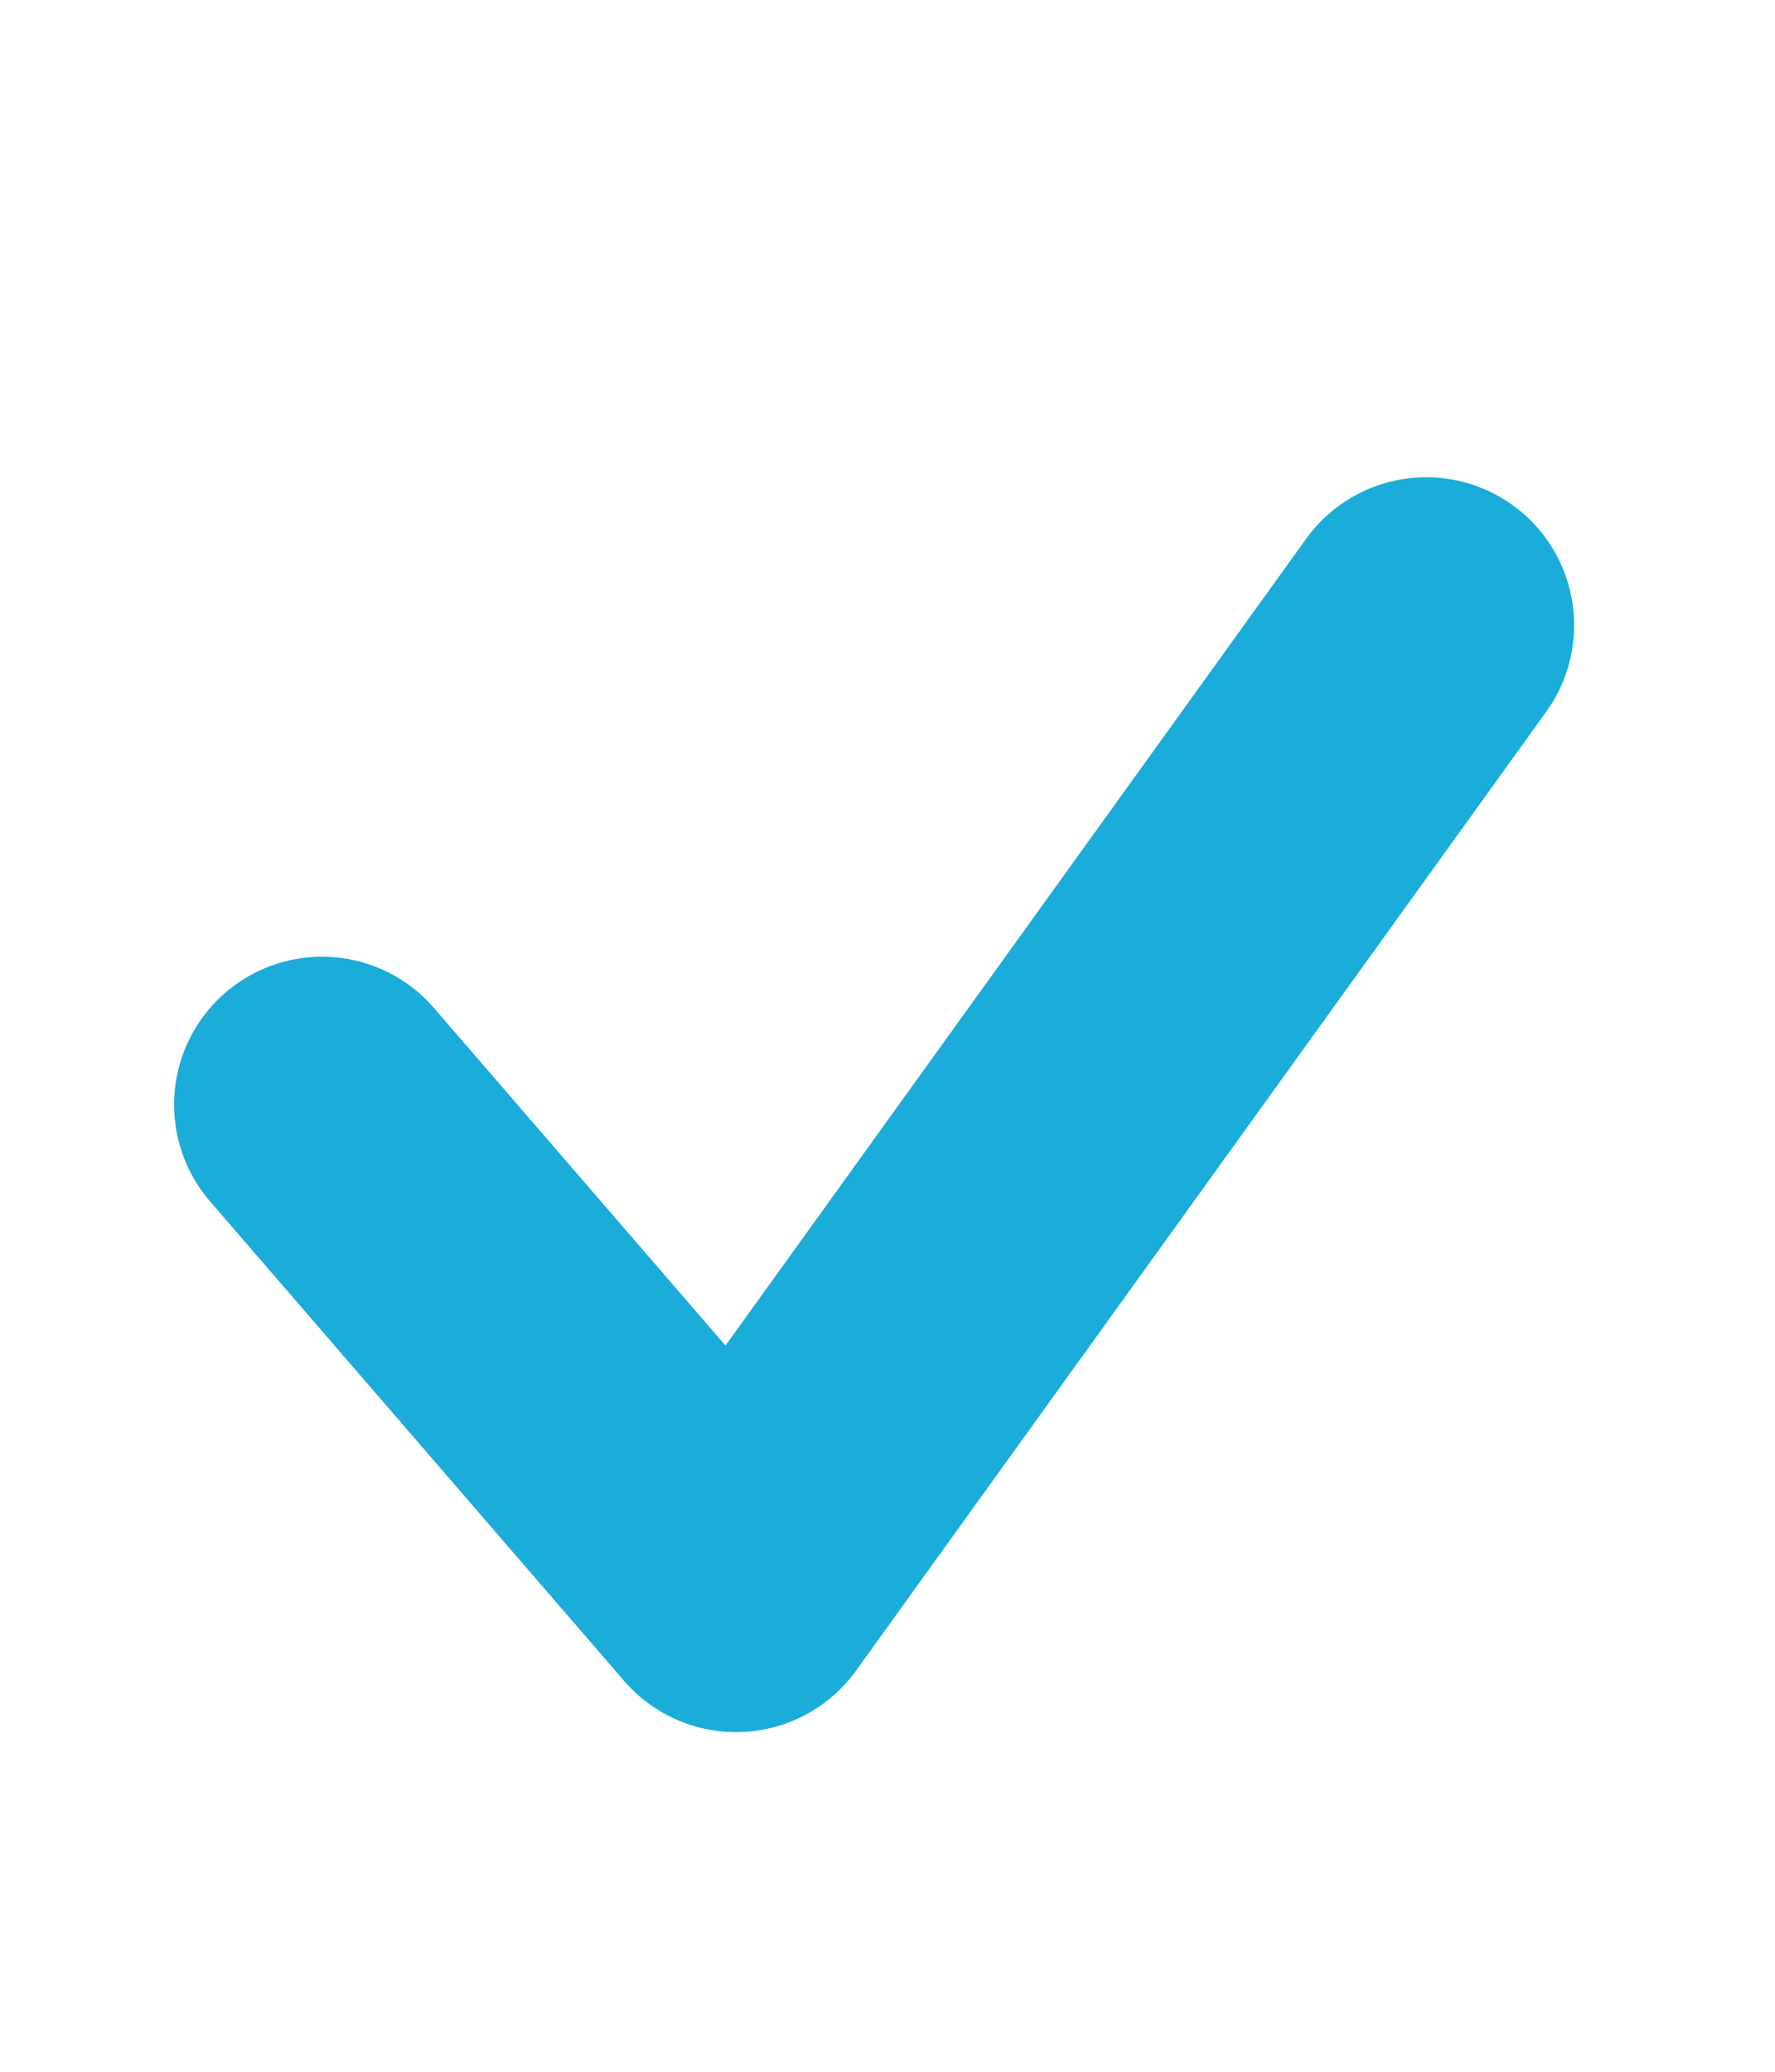
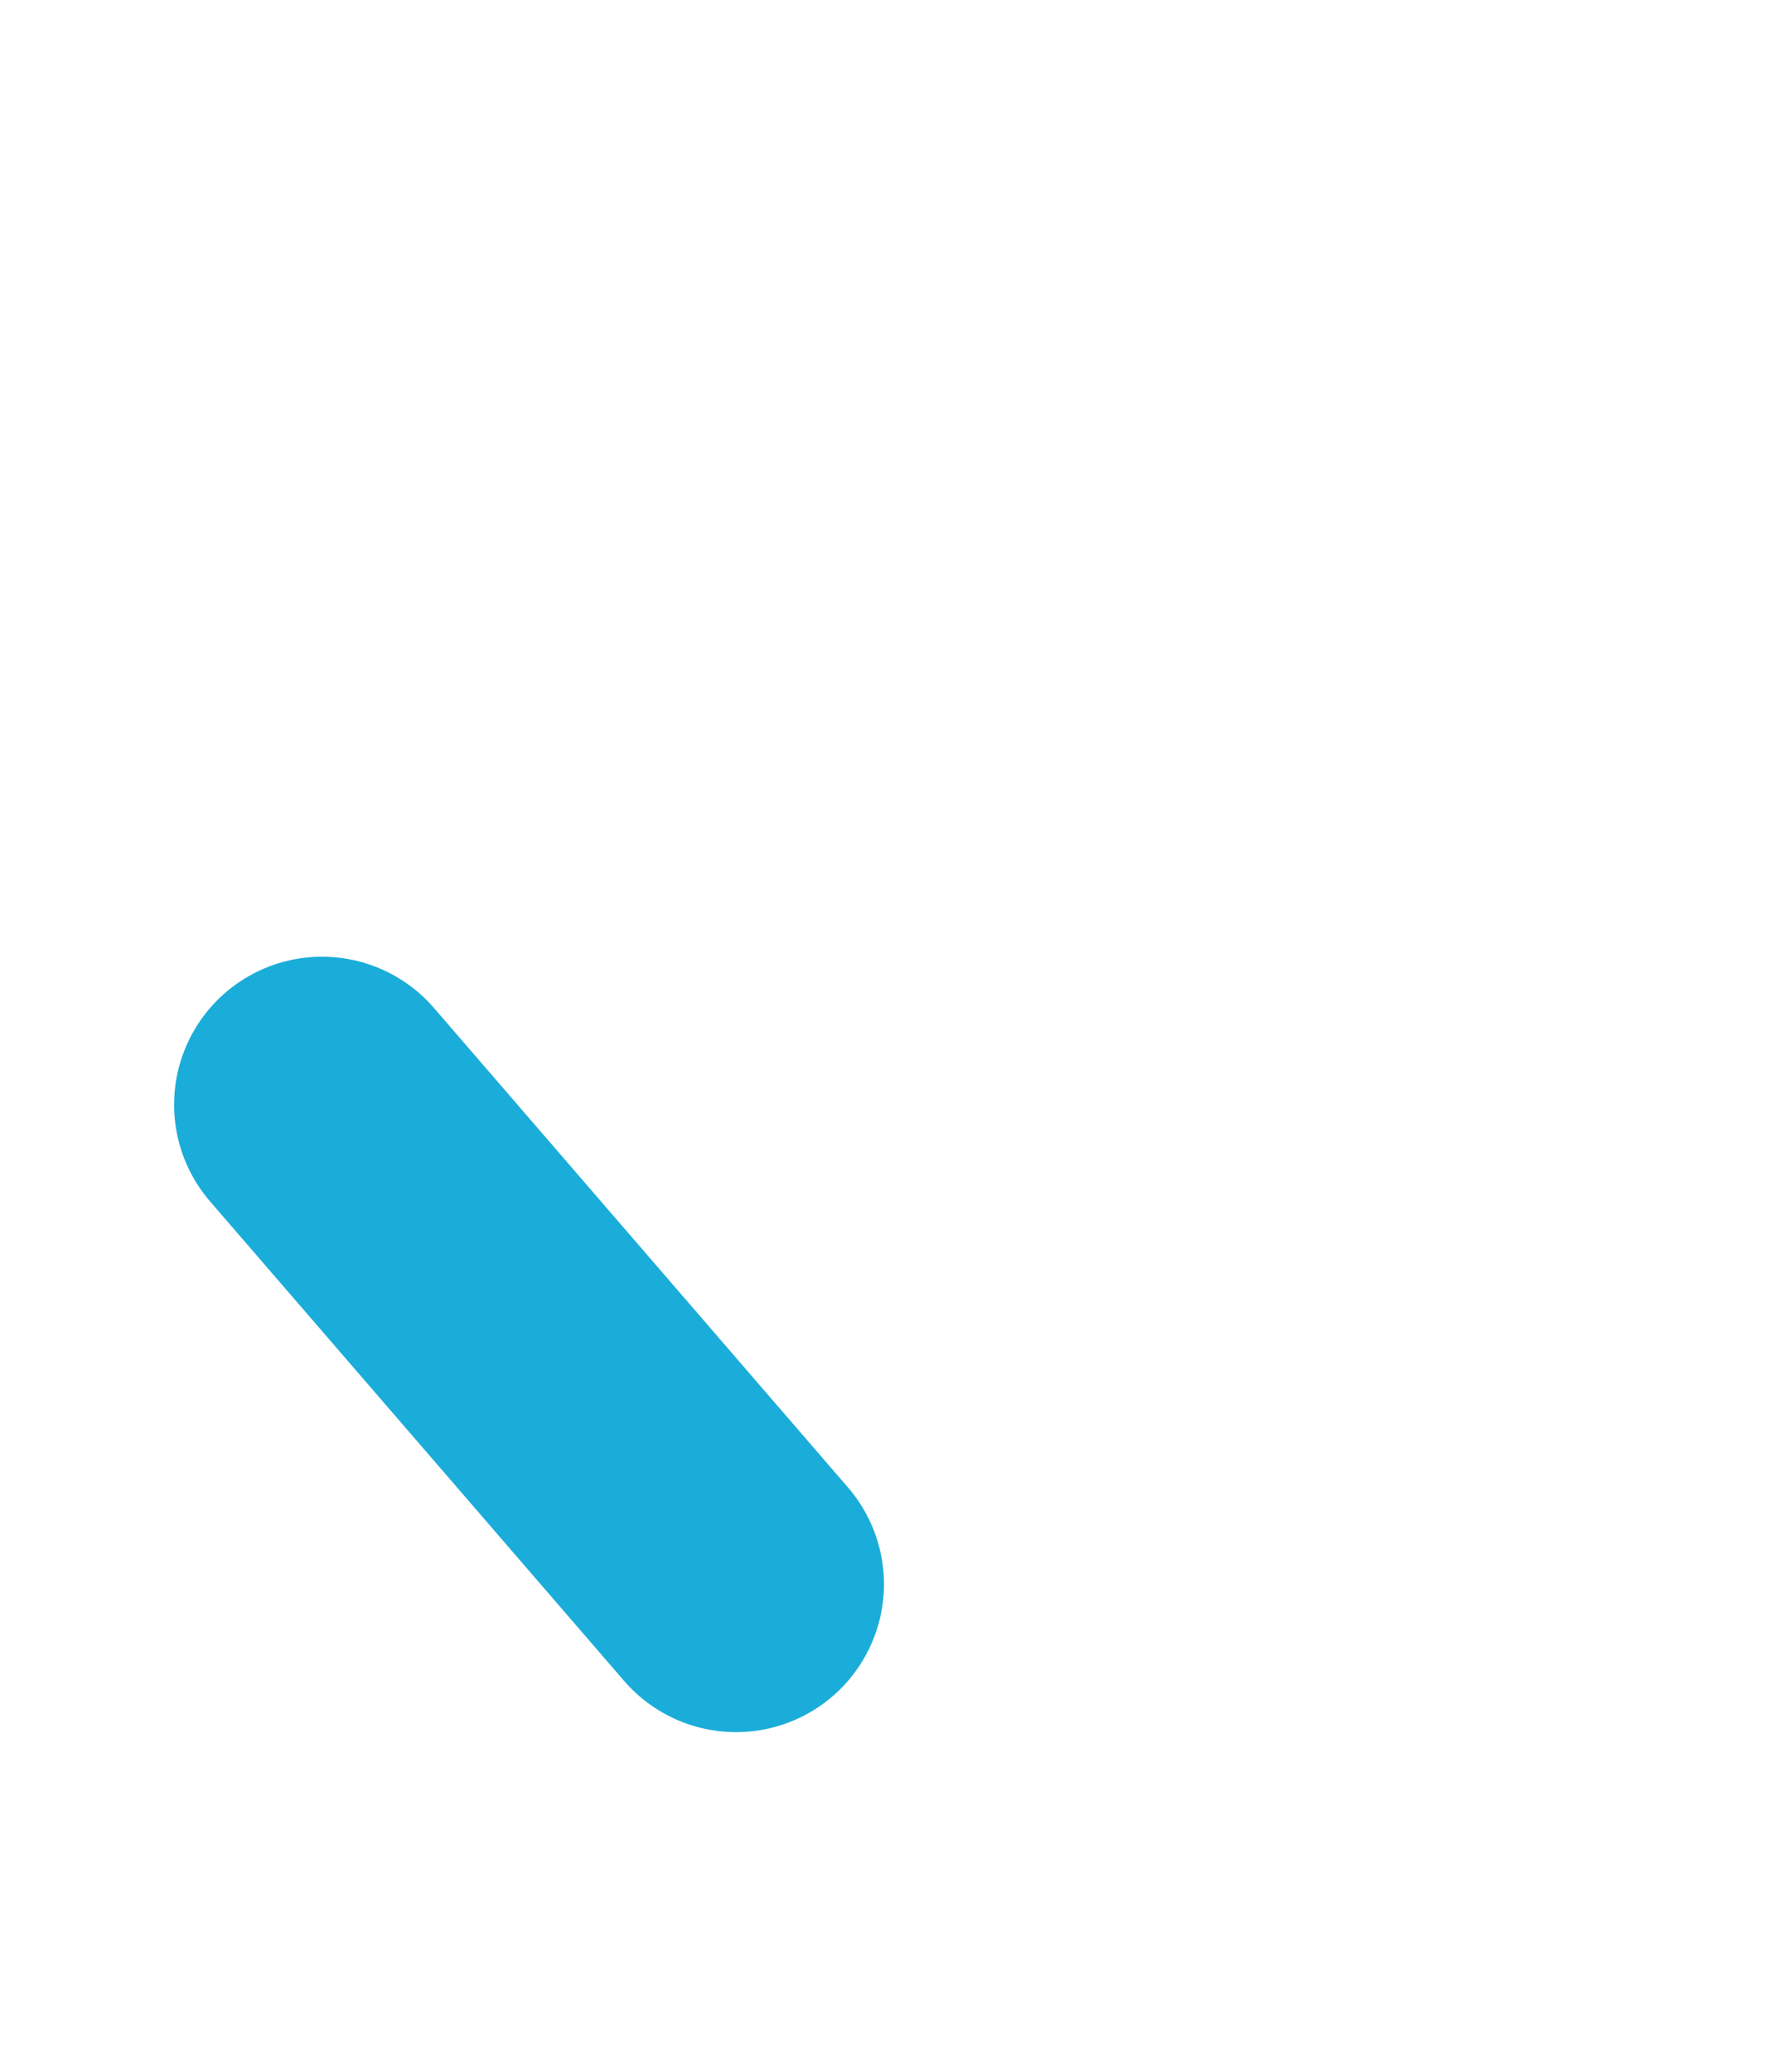
<svg xmlns="http://www.w3.org/2000/svg" width="12" height="14" viewBox="0 0 12 14" fill="none">
-   <path d="M2.177 7.465L4.976 10.705L9.642 4.225" stroke="#1BADD9" stroke-width="2" stroke-linecap="round" stroke-linejoin="round" />
+   <path d="M2.177 7.465L4.976 10.705" stroke="#1BADD9" stroke-width="2" stroke-linecap="round" stroke-linejoin="round" />
</svg>